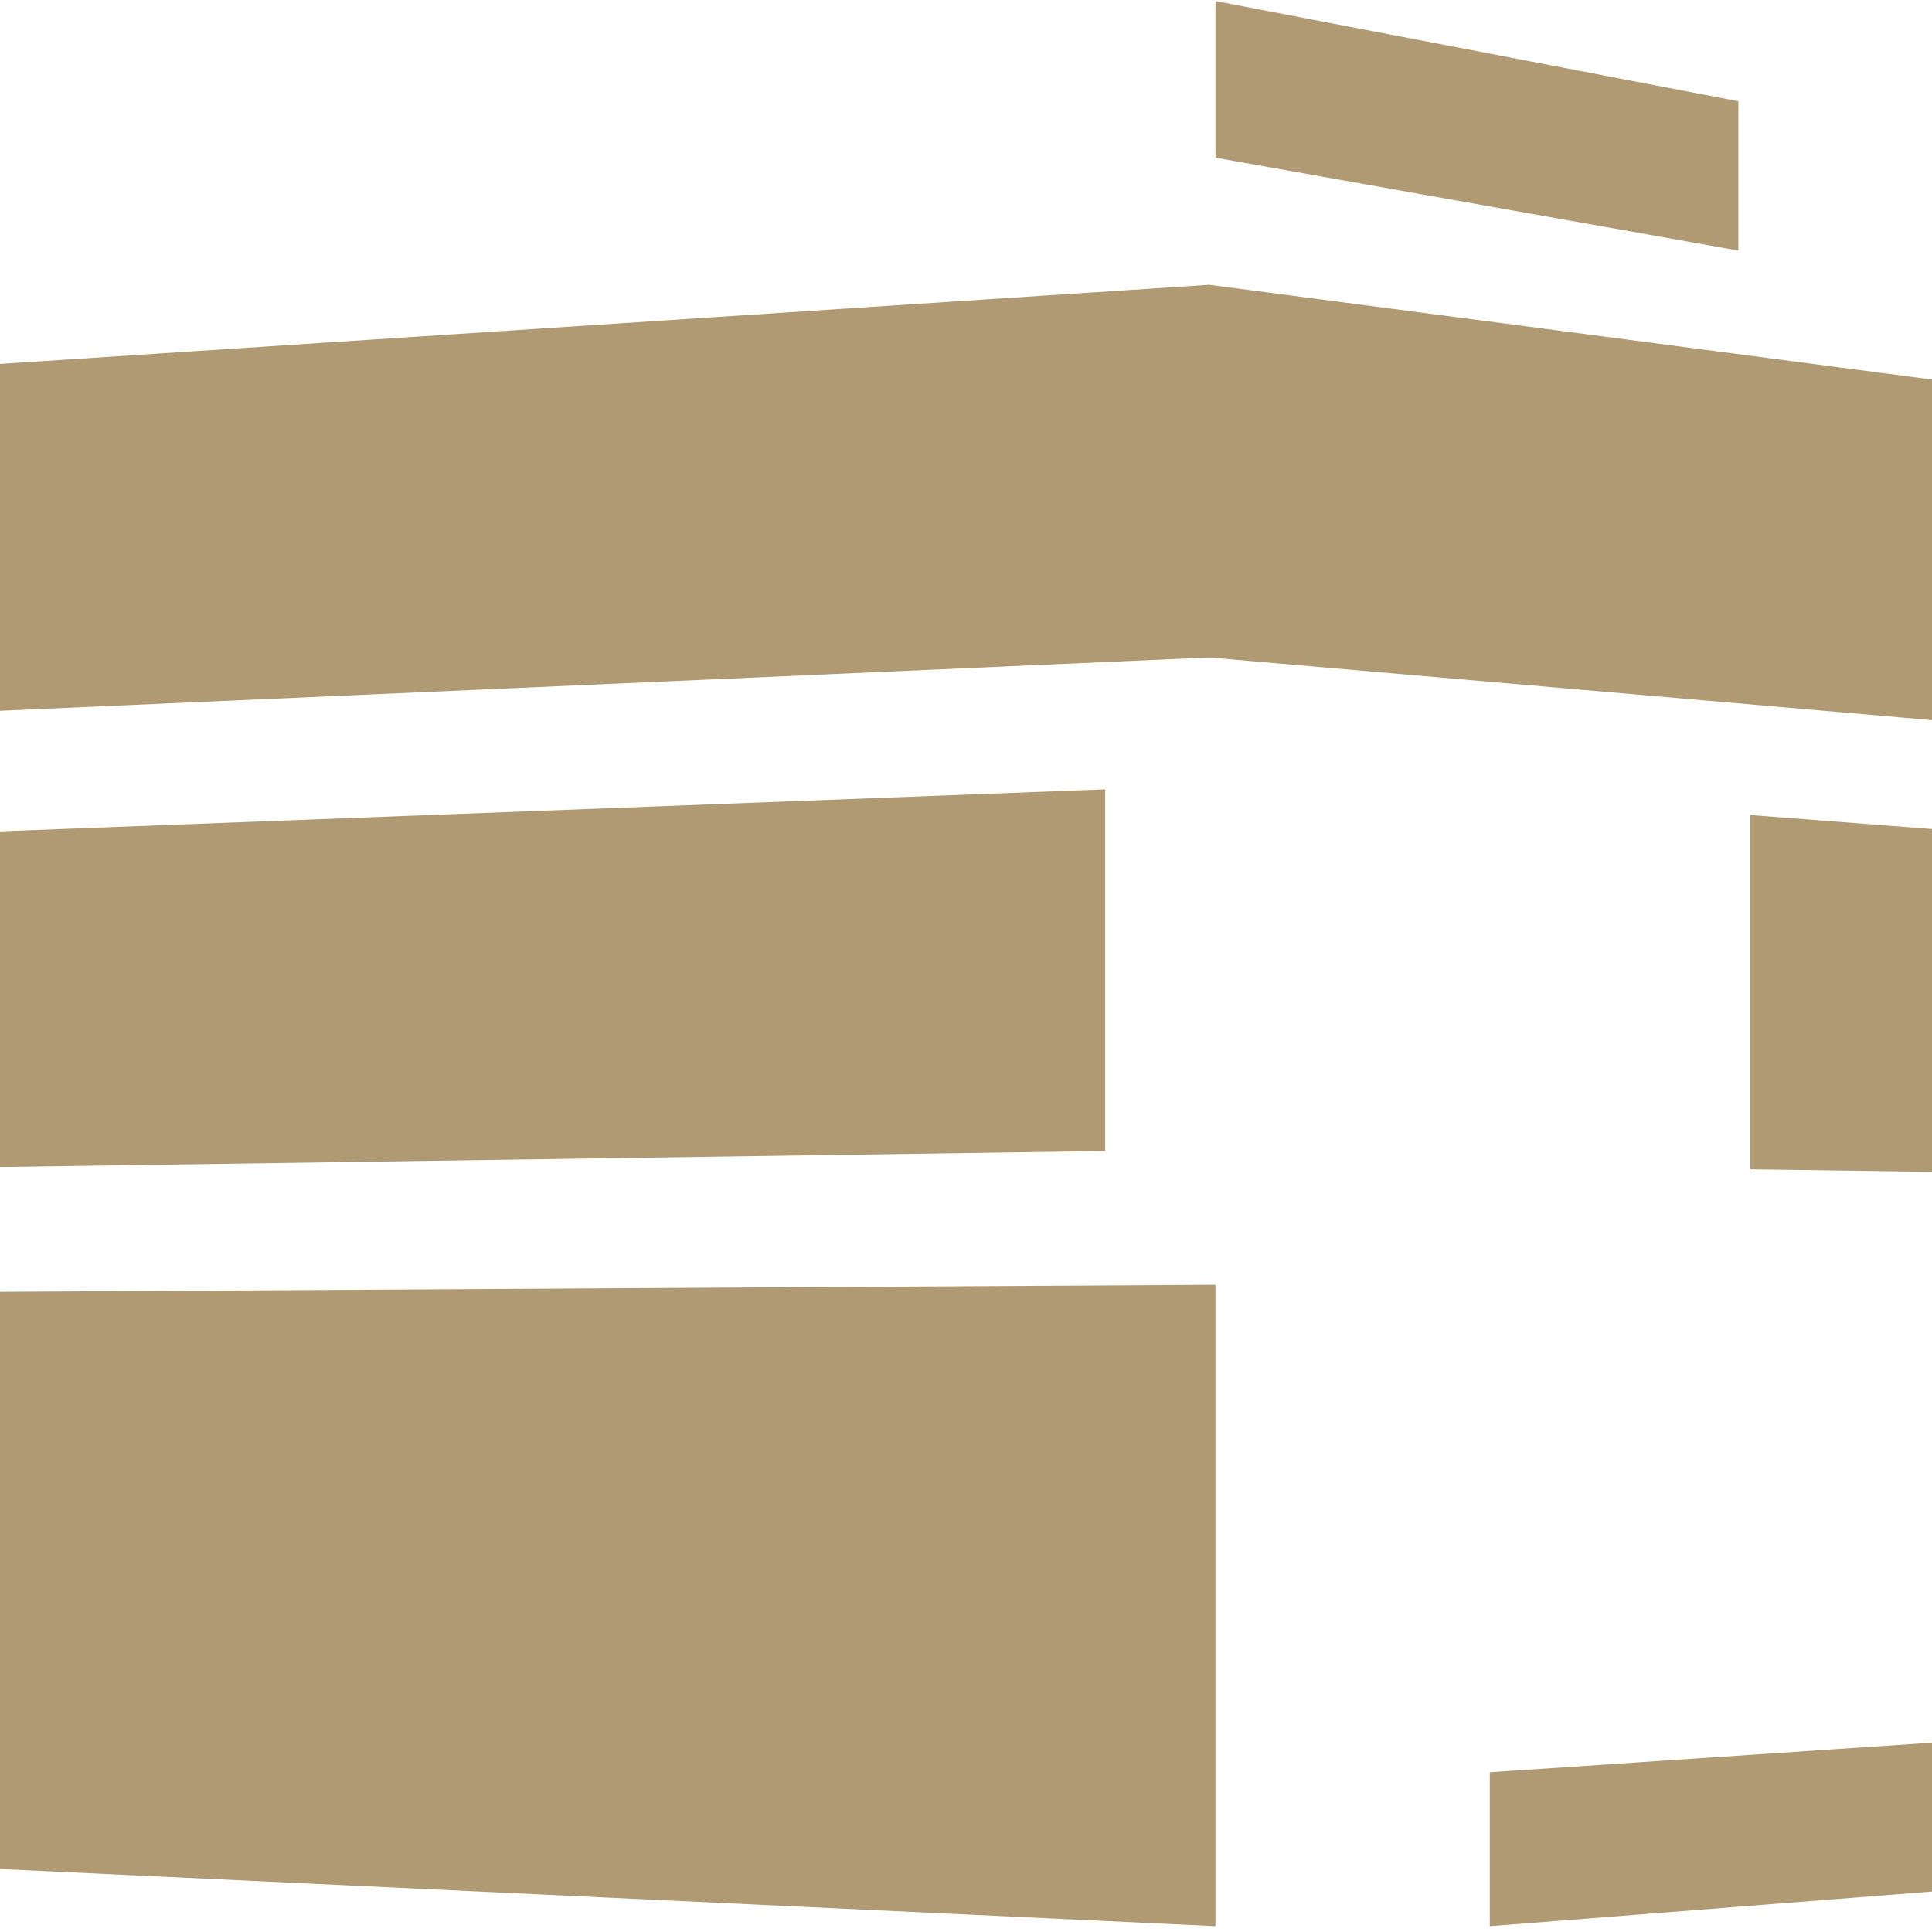
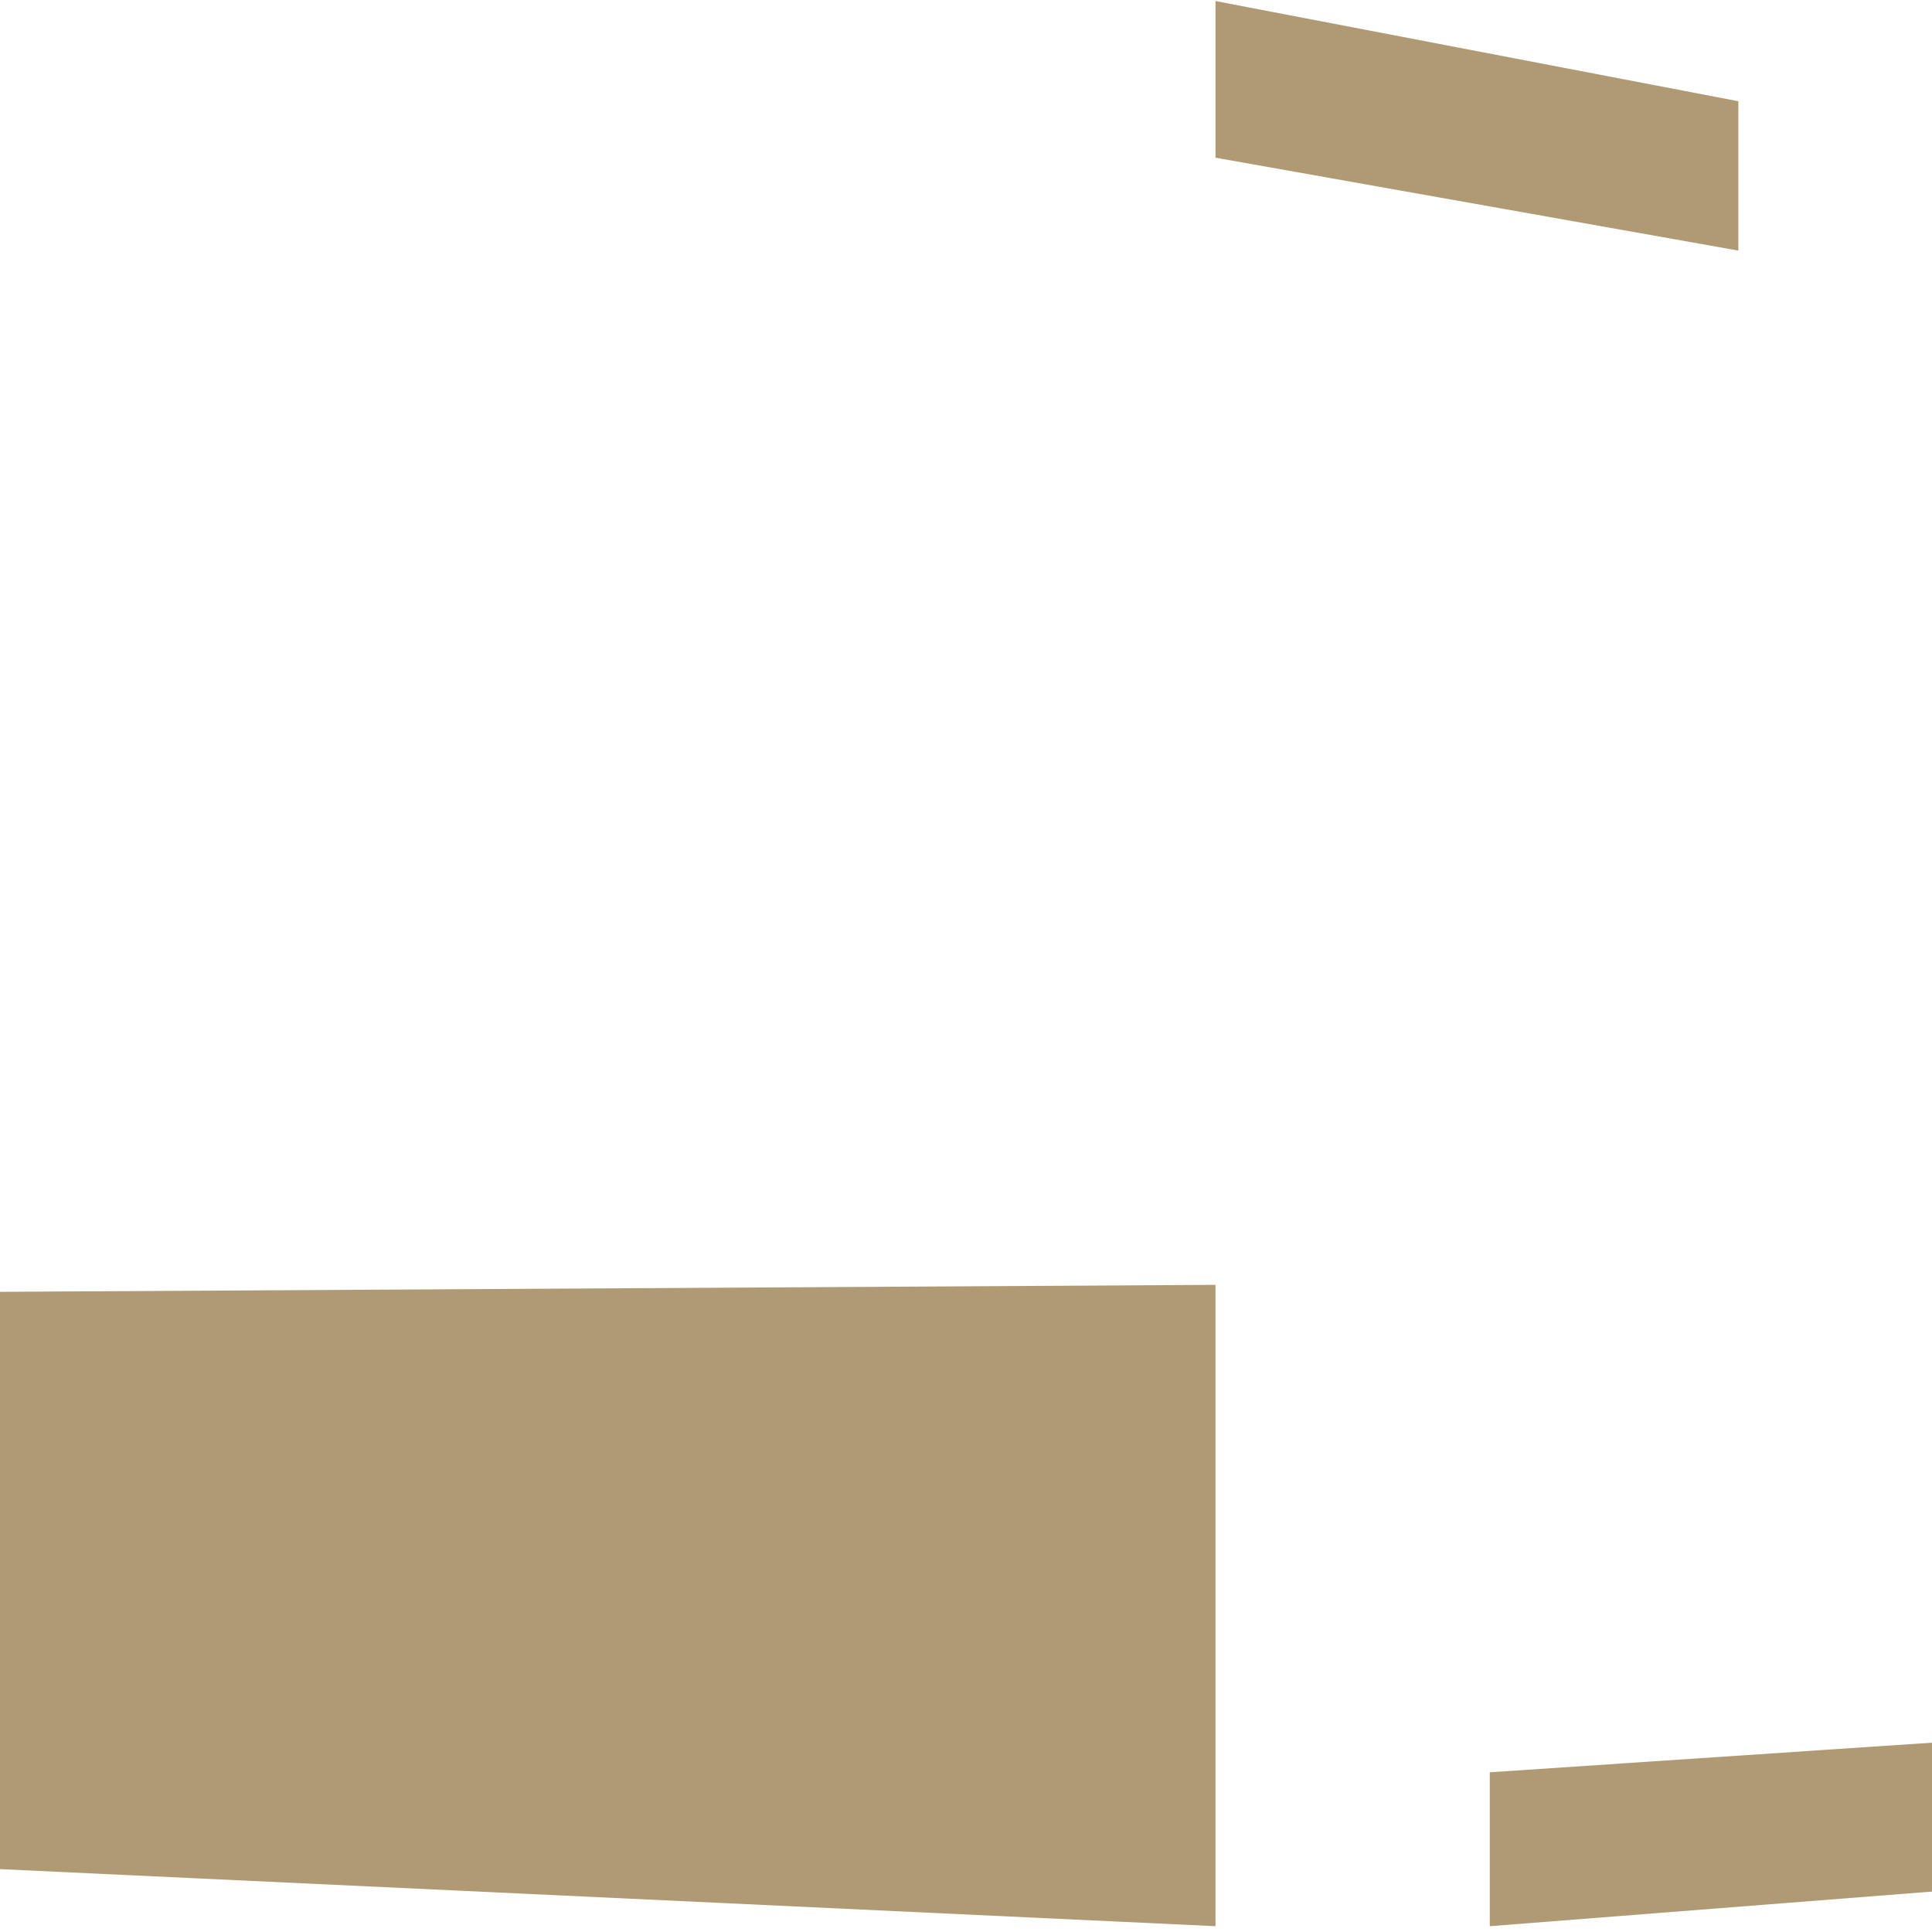
<svg xmlns="http://www.w3.org/2000/svg" id="Capa_1" x="0px" y="0px" width="141.732px" height="141.732px" viewBox="0 0 141.732 141.732" xml:space="preserve">
  <g>
    <g>
-       <polygon fill="#AF9A74" points="163.089,54.683 163.089,30.643 88.699,20.894 -11.038,27.421 -11.038,52.63 88.699,48.233 " />
-     </g>
+       </g>
    <g>
-       <polygon fill="#AF9A74" points="81.076,57.907 -252.479,70.587 -252.479,89.276 81.076,84.439 " />
-     </g>
+       </g>
    <g>
      <polygon fill="#AF9A74" points="109.292,141.306 141.978,138.747 141.978,127.827 109.292,130.015 " />
    </g>
    <g>
      <polygon fill="#AF9A74" points="-204.361,127.522 89.169,141.306 89.169,94.257 -204.361,95.942 " />
    </g>
    <g>
-       <polygon fill="#AF9A74" points="133.219,60.164 128.391,59.792 128.391,85.781 251.973,87.512 251.981,69.309 " />
-     </g>
+       </g>
    <g>
      <path fill="#AF9A74" d="M-41.135,51.298c0,0-81.909-6.667-82.499-6.64c-0.591,0.027-32.685,0.958-32.685,0.958v14.312 l115.184-5.649V51.298z" />
    </g>
    <g>
      <polygon fill="#AF9A74" points="127.526,7.427 89.169,0.076 89.169,11.568 127.526,18.383 " />
    </g>
  </g>
</svg>